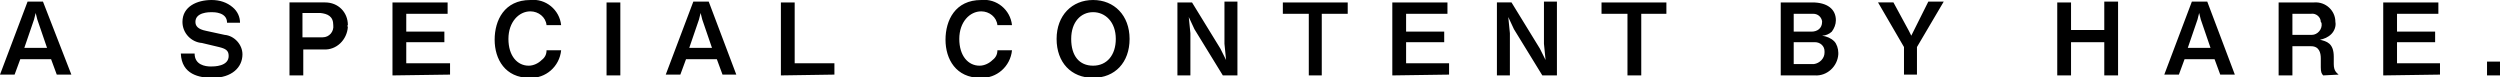
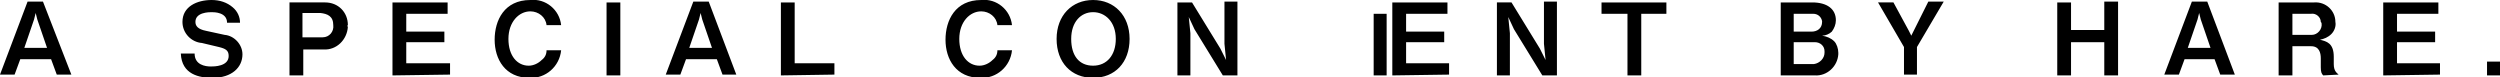
<svg xmlns="http://www.w3.org/2000/svg" version="1.1" id="レイヤー_1" x="0px" y="0px" viewBox="0 0 308.3 9.5" style="enable-background:new 0 0 308.3 9.5;" xml:space="preserve">
  <g id="レイヤー_2_1_">
    <g id="レイヤー_1-2">
-       <path d="M308.3,7.6h-1.6v1.7h1.6V7.6z M300.9,9.2V7.8h-5.3V5.2h4.7V3.9h-4.7V1.7h5.1V0.3h-6.8v9L300.9,9.2z M286.3,2.9    c0.1,0.7-0.5,1.4-1.2,1.4c-0.1,0-0.2,0-0.3,0h-2.1V1.7h2.3c0.6-0.1,1.2,0.4,1.2,1C286.3,2.8,286.3,2.9,286.3,2.9 M288.4,9.2    c-0.2-0.2-0.6-0.4-0.6-1.3V7c0-1.7-0.9-1.9-1.7-2.1c0.5-0.1,1-0.3,1.4-0.7c0.4-0.4,0.6-1,0.5-1.5c0-1.4-1.2-2.5-2.6-2.4    c-0.1,0-0.1,0-0.2,0h-4.2v9h1.7V5.7h2.3c1,0,1.2,0.8,1.2,1.5v1.1c0,0.6,0.1,0.8,0.3,1L288.4,9.2z M272.6,5.9h-2.8l1.2-3.5l0.2-0.8    l0.2,0.8L272.6,5.9z M275.6,9.2l-3.4-9h-1.9l-3.4,9h1.8l0.7-1.9h3.7l0.7,1.9H275.6z M261.2,9.2v-9h-1.7v3.5h-4.1V0.3h-1.7v9h1.7    V5.2h4.1v4.1H261.2z M239.7,0.2h-1.9L236,3.8l-0.3,0.6l-0.3-0.6l-1.9-3.5h-1.9l3.2,5.5v3.4h1.6V5.8L239.7,0.2z M225,6.5    c0,0.7-0.6,1.3-1.3,1.4c0,0-0.1,0-0.1,0h-2.4V5.2h2.6c0.7,0,1.2,0.5,1.2,1.1C225,6.4,225,6.5,225,6.5 M224.7,2.7    c0,0.8-0.6,1.2-1.3,1.2h-2.2V1.7h2.4c0.6,0,1,0.4,1.1,0.9C224.7,2.6,224.7,2.7,224.7,2.7 M226.7,6.5c0-0.5-0.2-1.1-0.5-1.4    c-0.4-0.4-0.9-0.6-1.5-0.7c0.4,0,0.9-0.2,1.2-0.5c0.3-0.4,0.5-0.9,0.5-1.4c0-1.4-1.1-2.2-2.9-2.2h-3.9v9h4.2    c1.5,0.1,2.8-1.1,2.9-2.6C226.7,6.6,226.7,6.6,226.7,6.5 M205.5,1.7V0.3h-8v1.4h3.2v7.6h1.7V1.7H205.5z M192,9.2v-9h-1.6v5.2    l0.2,2L189.9,6l-3.5-5.7h-1.8v9h1.6V4.1l-0.2-2l0.7,1.5l3.5,5.7H192z M178.7,9.2V7.8h-5.3V5.2h4.7V3.9h-4.7V1.7h5.1V0.3h-6.8v9    L178.7,9.2z M166.2,1.7V0.3h-8v1.4h3.2v7.6h1.6V1.7H166.2z M152.6,9.2v-9H151v5.2l0.2,2L150.5,6L147,0.3h-1.8v9h1.6V4.1l-0.2-2    l0.7,1.5l3.5,5.7H152.6z M137.6,4.8c0,2-1.1,3.3-2.8,3.3s-2.7-1.2-2.7-3.3s1.2-3.3,2.7-3.3S137.6,2.7,137.6,4.8 M139.3,4.8    c0-2.9-1.9-4.8-4.5-4.8s-4.5,1.9-4.5,4.8s1.8,4.8,4.5,4.8S139.3,7.7,139.3,4.8 M124.8,6.2h-1.8c0,0.5-0.2,0.9-0.6,1.2    c-0.4,0.4-1,0.7-1.6,0.7c-1.4,0-2.5-1.2-2.5-3.3s1.3-3.4,2.7-3.4c1,0,1.9,0.7,2,1.7h1.8c-0.2-1.9-1.9-3.3-3.8-3.1    c-3.2,0-4.4,2.5-4.4,4.9s1.3,4.7,4.3,4.7C122.9,9.7,124.6,8.2,124.8,6.2 M102.9,9.2V7.8H98V0.3h-1.7v9L102.9,9.2z M87.8,5.9H85    l1.2-3.5l0.2-0.8l0.2,0.8L87.8,5.9z M90.8,9.2l-3.4-9h-1.9l-3.4,9h1.8l0.7-1.9h3.8l0.7,1.9H90.8z M76.5,0.3h-1.7v9h1.7V0.3z     M69.2,6.2h-1.8c0,0.5-0.2,0.9-0.6,1.2c-0.4,0.4-1,0.7-1.6,0.7c-1.4,0-2.5-1.2-2.5-3.3s1.3-3.4,2.7-3.4c1,0,1.9,0.7,2,1.7h1.8    c-0.2-1.9-1.9-3.3-3.8-3.1C62.2,0,61,2.5,61,4.9s1.3,4.7,4.3,4.7C67.3,9.7,69,8.2,69.2,6.2 M55.5,9.2V7.8h-5.4V5.2h4.7V3.9h-4.7    V1.7h5.1V0.3h-6.8v9L55.5,9.2z M41.1,3.1c0.1,0.8-0.5,1.5-1.3,1.5c-0.1,0-0.2,0-0.3,0h-2.2v-3h2.2C40.4,1.7,41.1,2,41.1,3.1     M42.9,3.1c0-1.6-1.2-2.8-2.8-2.8c-0.1,0-0.1,0-0.2,0h-4.2v9h1.7V6.1h2.5c1.6,0.1,2.9-1.2,3-2.8C42.8,3.2,42.8,3.2,42.9,3.1     M29.9,6.7c0-1.2-1-2.3-2.2-2.4l-2.3-0.5c-1-0.2-1.3-0.6-1.3-1.1c0-1.2,1.7-1.2,2-1.2S28,1.5,28,2.8h1.6c0-0.7-0.3-1.4-0.9-1.9    C28,0.3,27.1,0,26.1,0c-1.8,0-3.6,0.8-3.6,2.7c0,1.4,1.1,2.5,2.4,2.6L27,5.8c0.8,0.2,1.2,0.4,1.2,1.1c0,1.3-1.8,1.3-2.2,1.3    c-0.7,0-2-0.2-2-1.6h-1.7c0.1,2.6,2.3,3,3.9,3C28.6,9.6,29.9,8.3,29.9,6.7 M5.8,5.9H3l1.2-3.5l0.2-0.8l0.2,0.8L5.8,5.9z M8.8,9.2    l-3.5-9H3.4L0,9.2h1.8l0.7-1.9h3.8l0.7,1.9H8.8z" />
+       <path d="M308.3,7.6h-1.6v1.7h1.6V7.6z M300.9,9.2V7.8h-5.3V5.2h4.7V3.9h-4.7V1.7h5.1V0.3h-6.8v9L300.9,9.2z M286.3,2.9    c0.1,0.7-0.5,1.4-1.2,1.4c-0.1,0-0.2,0-0.3,0h-2.1V1.7h2.3c0.6-0.1,1.2,0.4,1.2,1C286.3,2.8,286.3,2.9,286.3,2.9 M288.4,9.2    c-0.2-0.2-0.6-0.4-0.6-1.3V7c0-1.7-0.9-1.9-1.7-2.1c0.5-0.1,1-0.3,1.4-0.7c0.4-0.4,0.6-1,0.5-1.5c0-1.4-1.2-2.5-2.6-2.4    c-0.1,0-0.1,0-0.2,0h-4.2v9h1.7V5.7h2.3c1,0,1.2,0.8,1.2,1.5v1.1c0,0.6,0.1,0.8,0.3,1L288.4,9.2z M272.6,5.9h-2.8l1.2-3.5l0.2-0.8    l0.2,0.8L272.6,5.9z M275.6,9.2l-3.4-9h-1.9l-3.4,9h1.8l0.7-1.9h3.7l0.7,1.9H275.6z M261.2,9.2v-9h-1.7v3.5h-4.1V0.3h-1.7v9h1.7    V5.2h4.1v4.1H261.2z M239.7,0.2h-1.9L236,3.8l-0.3,0.6l-0.3-0.6l-1.9-3.5h-1.9l3.2,5.5v3.4h1.6V5.8L239.7,0.2z M225,6.5    c0,0.7-0.6,1.3-1.3,1.4c0,0-0.1,0-0.1,0h-2.4V5.2h2.6c0.7,0,1.2,0.5,1.2,1.1C225,6.4,225,6.5,225,6.5 M224.7,2.7    c0,0.8-0.6,1.2-1.3,1.2h-2.2V1.7h2.4c0.6,0,1,0.4,1.1,0.9C224.7,2.6,224.7,2.7,224.7,2.7 M226.7,6.5c0-0.5-0.2-1.1-0.5-1.4    c-0.4-0.4-0.9-0.6-1.5-0.7c0.4,0,0.9-0.2,1.2-0.5c0.3-0.4,0.5-0.9,0.5-1.4c0-1.4-1.1-2.2-2.9-2.2h-3.9v9h4.2    c1.5,0.1,2.8-1.1,2.9-2.6C226.7,6.6,226.7,6.6,226.7,6.5 M205.5,1.7V0.3h-8v1.4h3.2v7.6h1.7V1.7H205.5z M192,9.2v-9h-1.6v5.2    l0.2,2L189.9,6l-3.5-5.7h-1.8v9h1.6V4.1l-0.2-2l0.7,1.5l3.5,5.7H192z M178.7,9.2V7.8h-5.3V5.2h4.7V3.9h-4.7V1.7h5.1V0.3h-6.8v9    L178.7,9.2z M166.2,1.7V0.3v1.4h3.2v7.6h1.6V1.7H166.2z M152.6,9.2v-9H151v5.2l0.2,2L150.5,6L147,0.3h-1.8v9h1.6V4.1l-0.2-2    l0.7,1.5l3.5,5.7H152.6z M137.6,4.8c0,2-1.1,3.3-2.8,3.3s-2.7-1.2-2.7-3.3s1.2-3.3,2.7-3.3S137.6,2.7,137.6,4.8 M139.3,4.8    c0-2.9-1.9-4.8-4.5-4.8s-4.5,1.9-4.5,4.8s1.8,4.8,4.5,4.8S139.3,7.7,139.3,4.8 M124.8,6.2h-1.8c0,0.5-0.2,0.9-0.6,1.2    c-0.4,0.4-1,0.7-1.6,0.7c-1.4,0-2.5-1.2-2.5-3.3s1.3-3.4,2.7-3.4c1,0,1.9,0.7,2,1.7h1.8c-0.2-1.9-1.9-3.3-3.8-3.1    c-3.2,0-4.4,2.5-4.4,4.9s1.3,4.7,4.3,4.7C122.9,9.7,124.6,8.2,124.8,6.2 M102.9,9.2V7.8H98V0.3h-1.7v9L102.9,9.2z M87.8,5.9H85    l1.2-3.5l0.2-0.8l0.2,0.8L87.8,5.9z M90.8,9.2l-3.4-9h-1.9l-3.4,9h1.8l0.7-1.9h3.8l0.7,1.9H90.8z M76.5,0.3h-1.7v9h1.7V0.3z     M69.2,6.2h-1.8c0,0.5-0.2,0.9-0.6,1.2c-0.4,0.4-1,0.7-1.6,0.7c-1.4,0-2.5-1.2-2.5-3.3s1.3-3.4,2.7-3.4c1,0,1.9,0.7,2,1.7h1.8    c-0.2-1.9-1.9-3.3-3.8-3.1C62.2,0,61,2.5,61,4.9s1.3,4.7,4.3,4.7C67.3,9.7,69,8.2,69.2,6.2 M55.5,9.2V7.8h-5.4V5.2h4.7V3.9h-4.7    V1.7h5.1V0.3h-6.8v9L55.5,9.2z M41.1,3.1c0.1,0.8-0.5,1.5-1.3,1.5c-0.1,0-0.2,0-0.3,0h-2.2v-3h2.2C40.4,1.7,41.1,2,41.1,3.1     M42.9,3.1c0-1.6-1.2-2.8-2.8-2.8c-0.1,0-0.1,0-0.2,0h-4.2v9h1.7V6.1h2.5c1.6,0.1,2.9-1.2,3-2.8C42.8,3.2,42.8,3.2,42.9,3.1     M29.9,6.7c0-1.2-1-2.3-2.2-2.4l-2.3-0.5c-1-0.2-1.3-0.6-1.3-1.1c0-1.2,1.7-1.2,2-1.2S28,1.5,28,2.8h1.6c0-0.7-0.3-1.4-0.9-1.9    C28,0.3,27.1,0,26.1,0c-1.8,0-3.6,0.8-3.6,2.7c0,1.4,1.1,2.5,2.4,2.6L27,5.8c0.8,0.2,1.2,0.4,1.2,1.1c0,1.3-1.8,1.3-2.2,1.3    c-0.7,0-2-0.2-2-1.6h-1.7c0.1,2.6,2.3,3,3.9,3C28.6,9.6,29.9,8.3,29.9,6.7 M5.8,5.9H3l1.2-3.5l0.2-0.8l0.2,0.8L5.8,5.9z M8.8,9.2    l-3.5-9H3.4L0,9.2h1.8l0.7-1.9h3.8l0.7,1.9H8.8z" />
    </g>
  </g>
</svg>